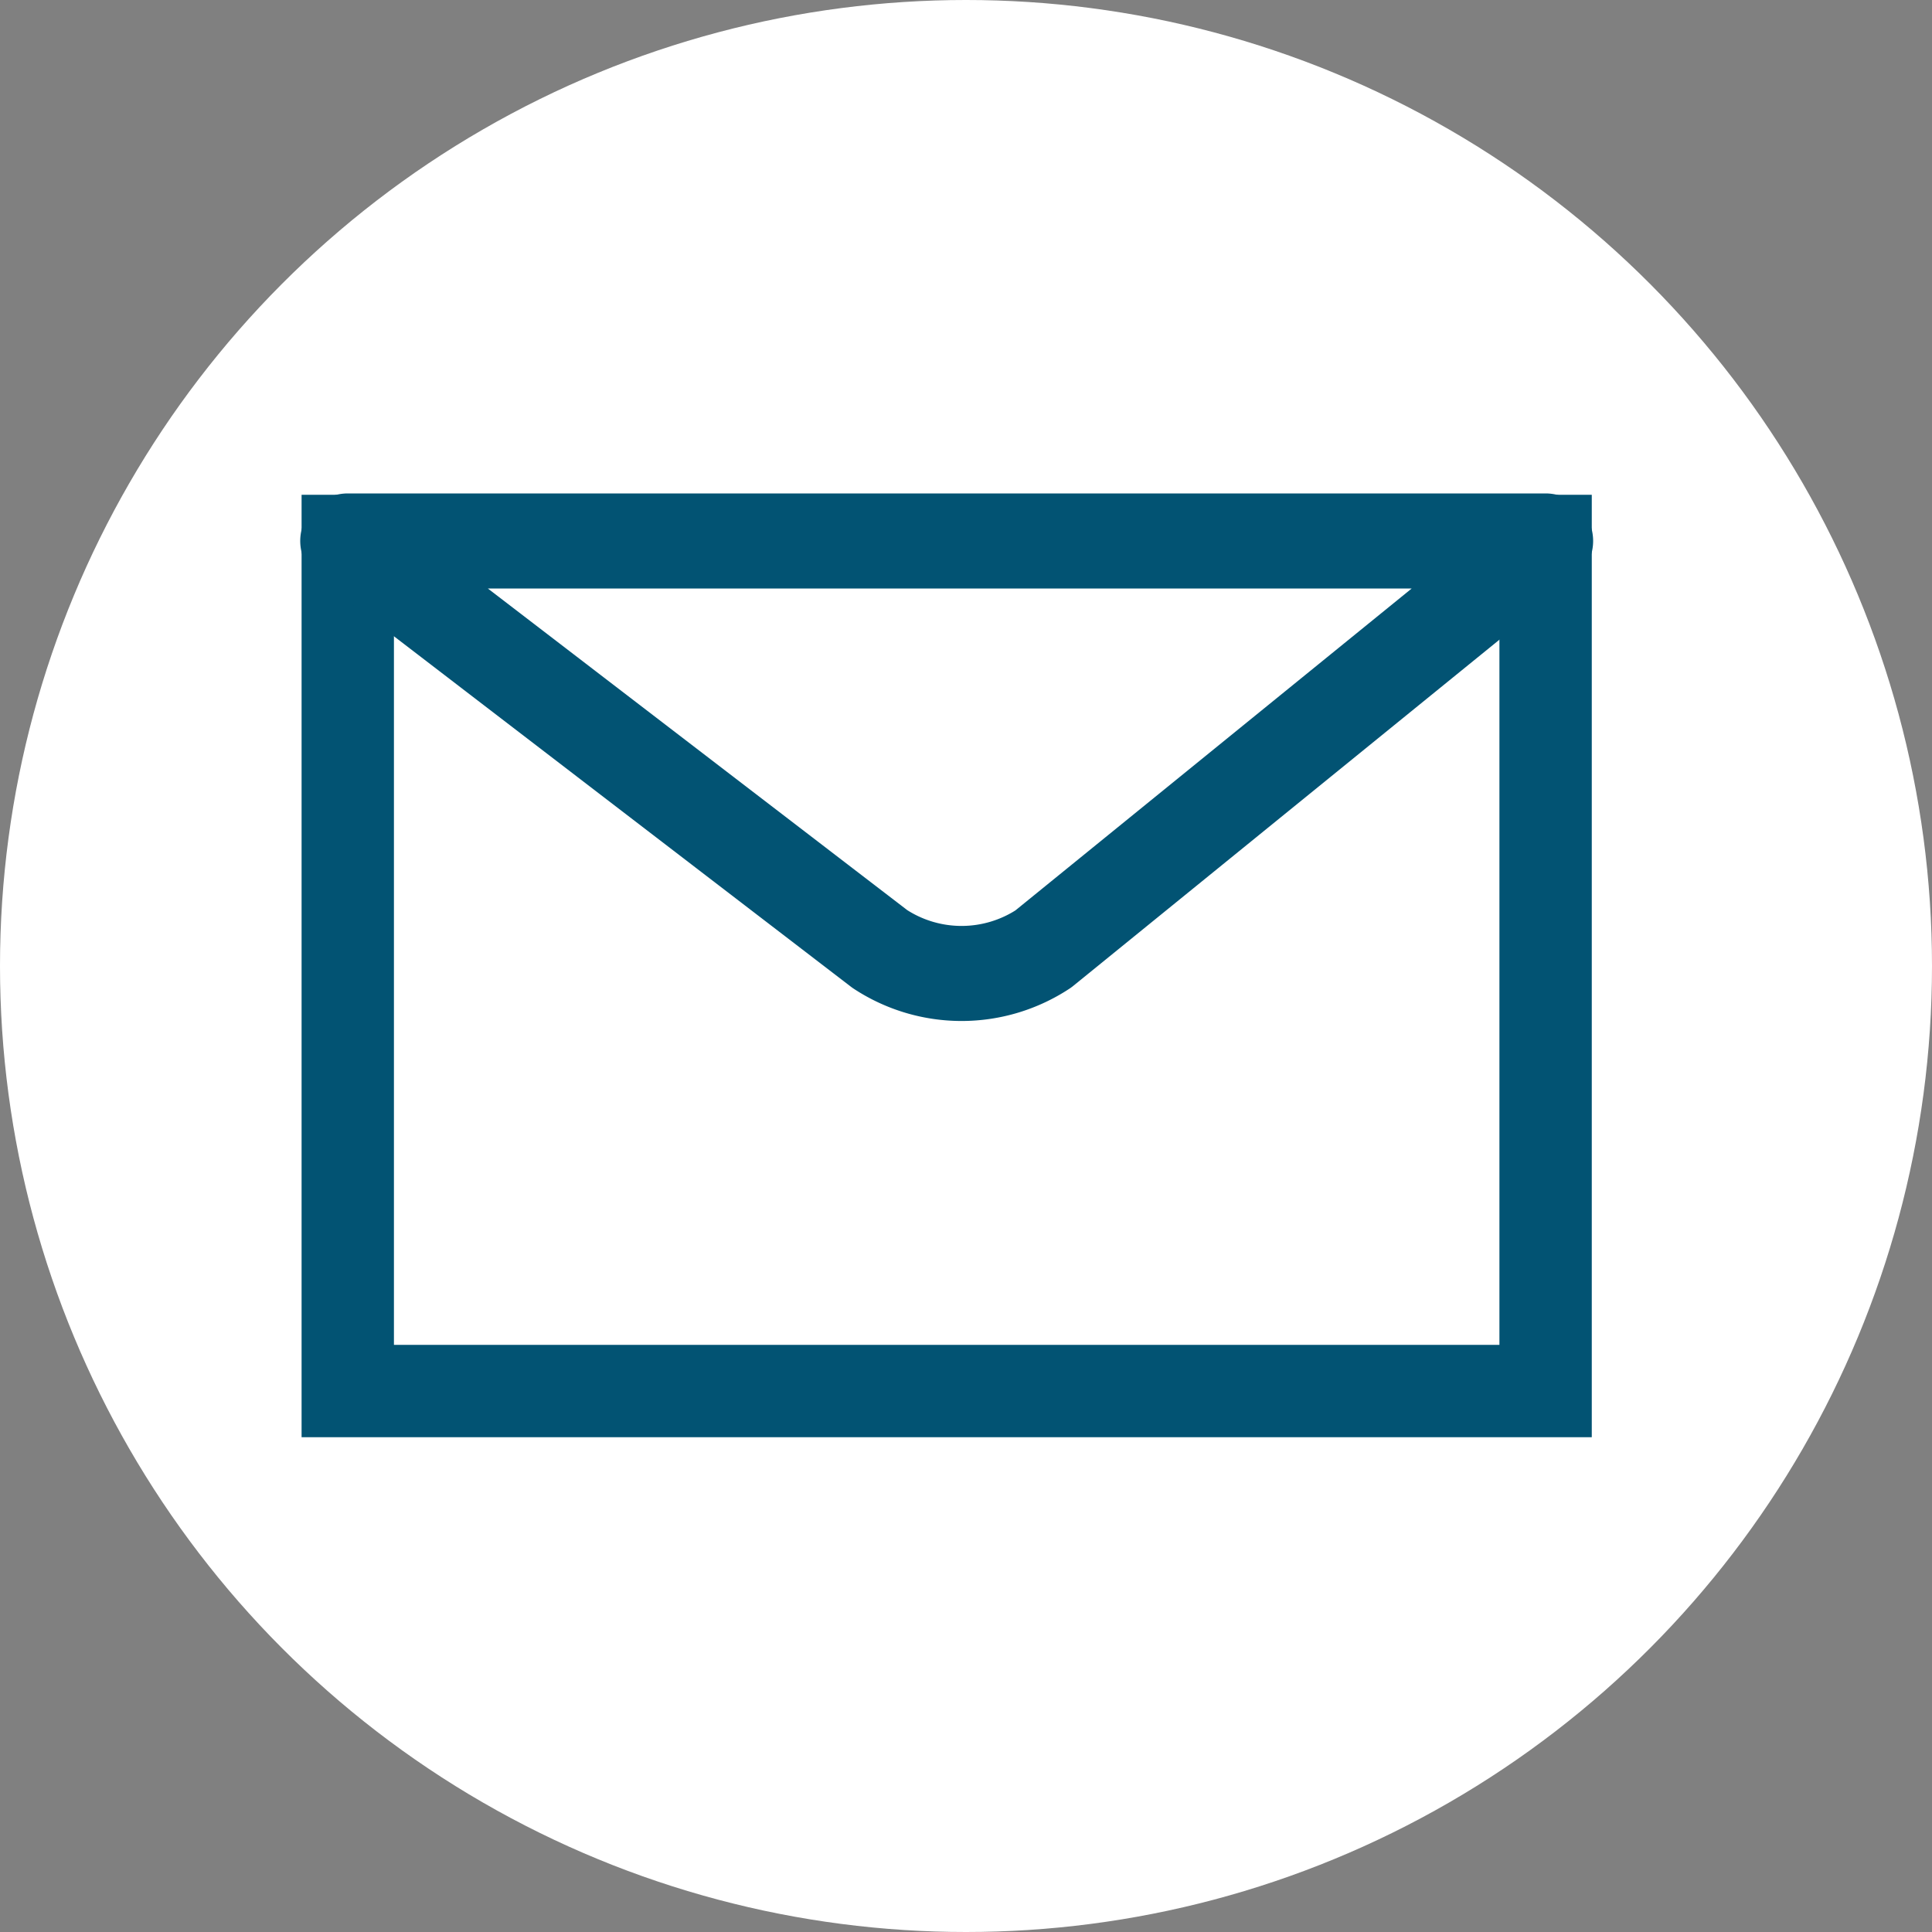
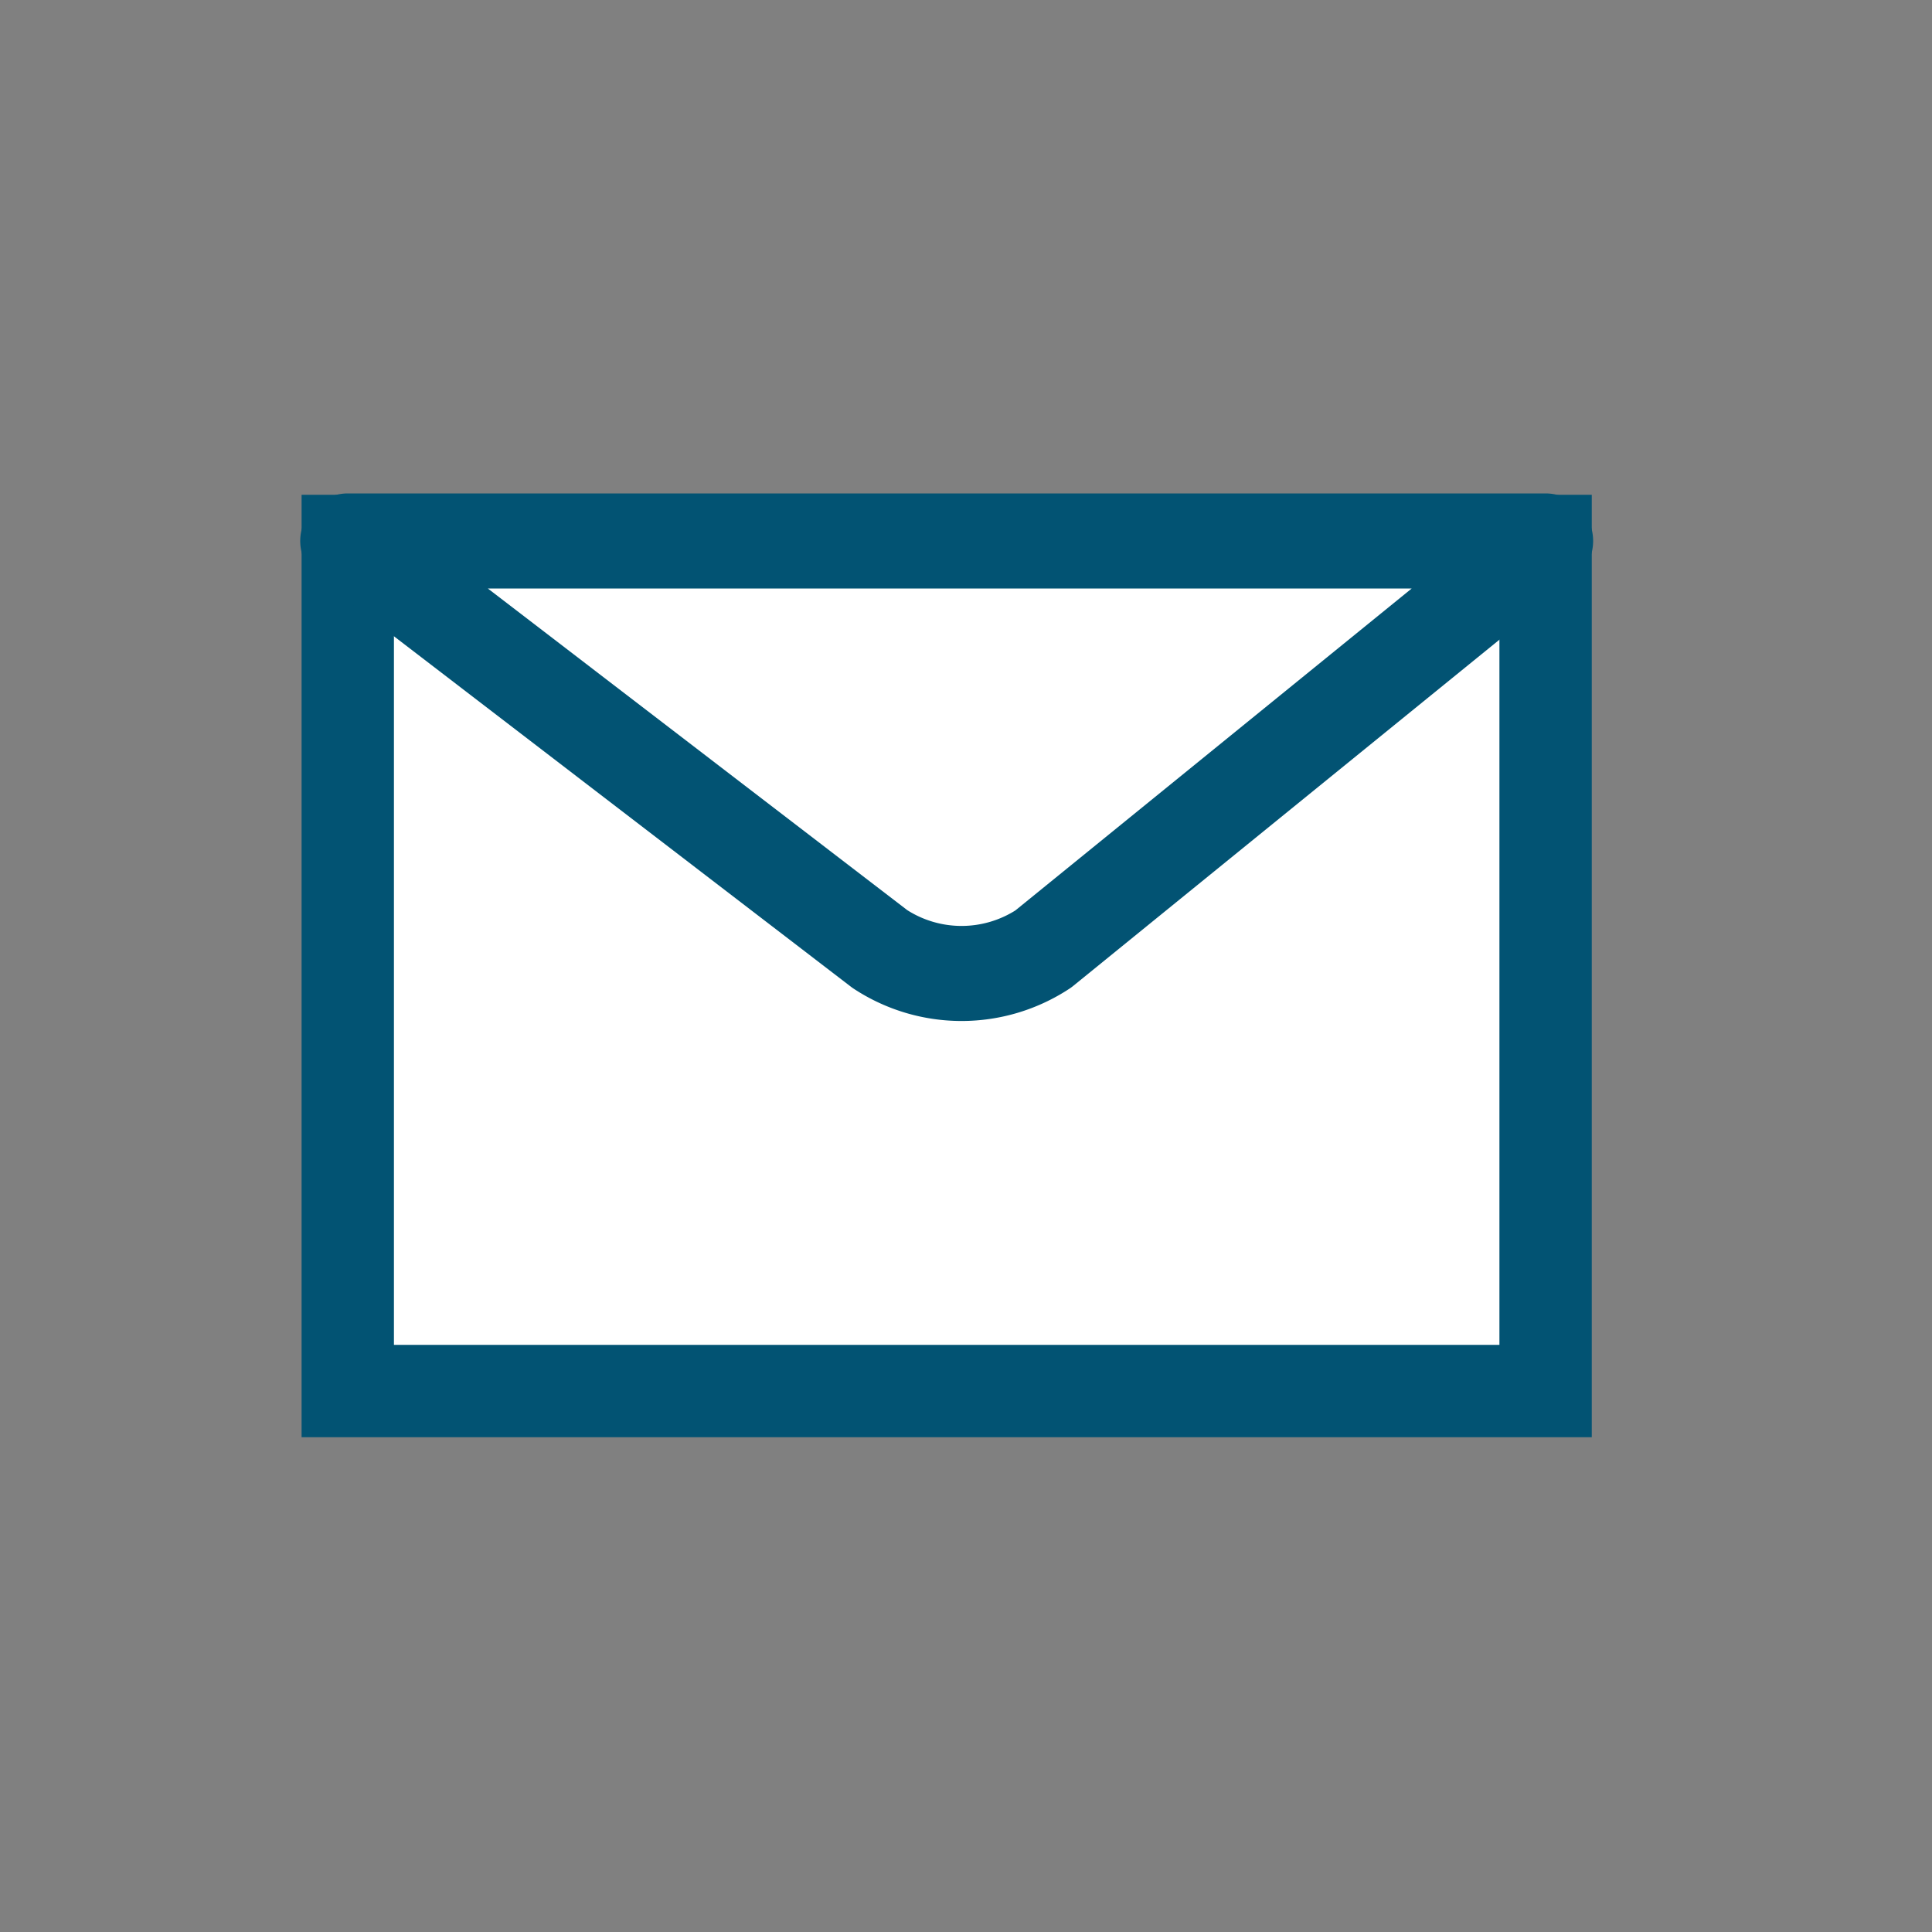
<svg xmlns="http://www.w3.org/2000/svg" viewBox="0 0 50 50">
  <rect x="0" y="0" width="50" height="50" fill="#808080" stroke="none" />
  <defs>
    <style>.cls-1,.cls-2,.cls-3{fill:#fff;}.cls-2,.cls-3{stroke:#025373;}.cls-2{stroke-miterlimit:10;stroke-width:2.39px;}.cls-3{stroke-linecap:round;stroke-linejoin:round;stroke-width:2.46px;}</style>
  </defs>
  <g id="Contact_Icon" data-name="Contact Icon">
-     <circle class="cls-1" cx="25" cy="25" r="25" />
    <rect class="cls-2" x="9" y="14" width="31" height="22" />
    <path class="cls-3" d="M27,24.56,40,14H9L22.77,24.56A3.85,3.85,0,0,0,27,24.56Z" />
  </g>
</svg>